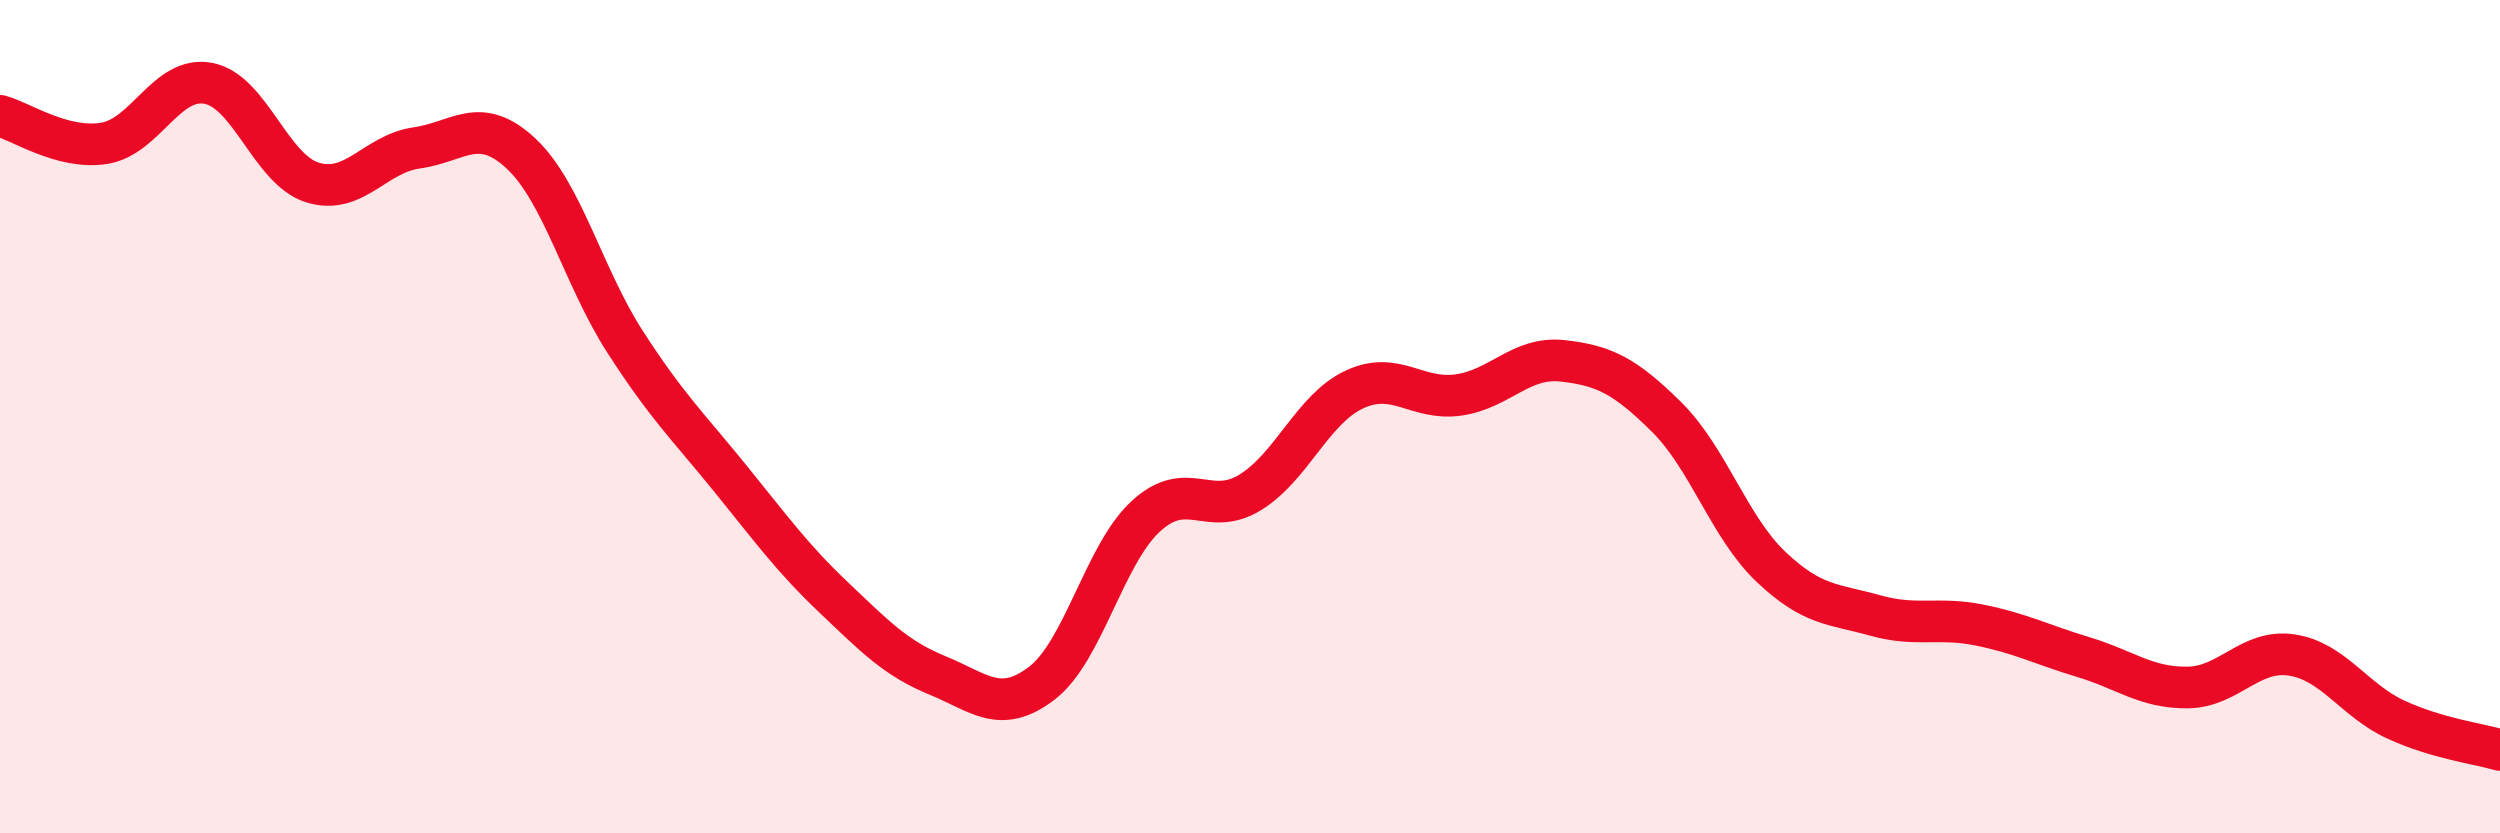
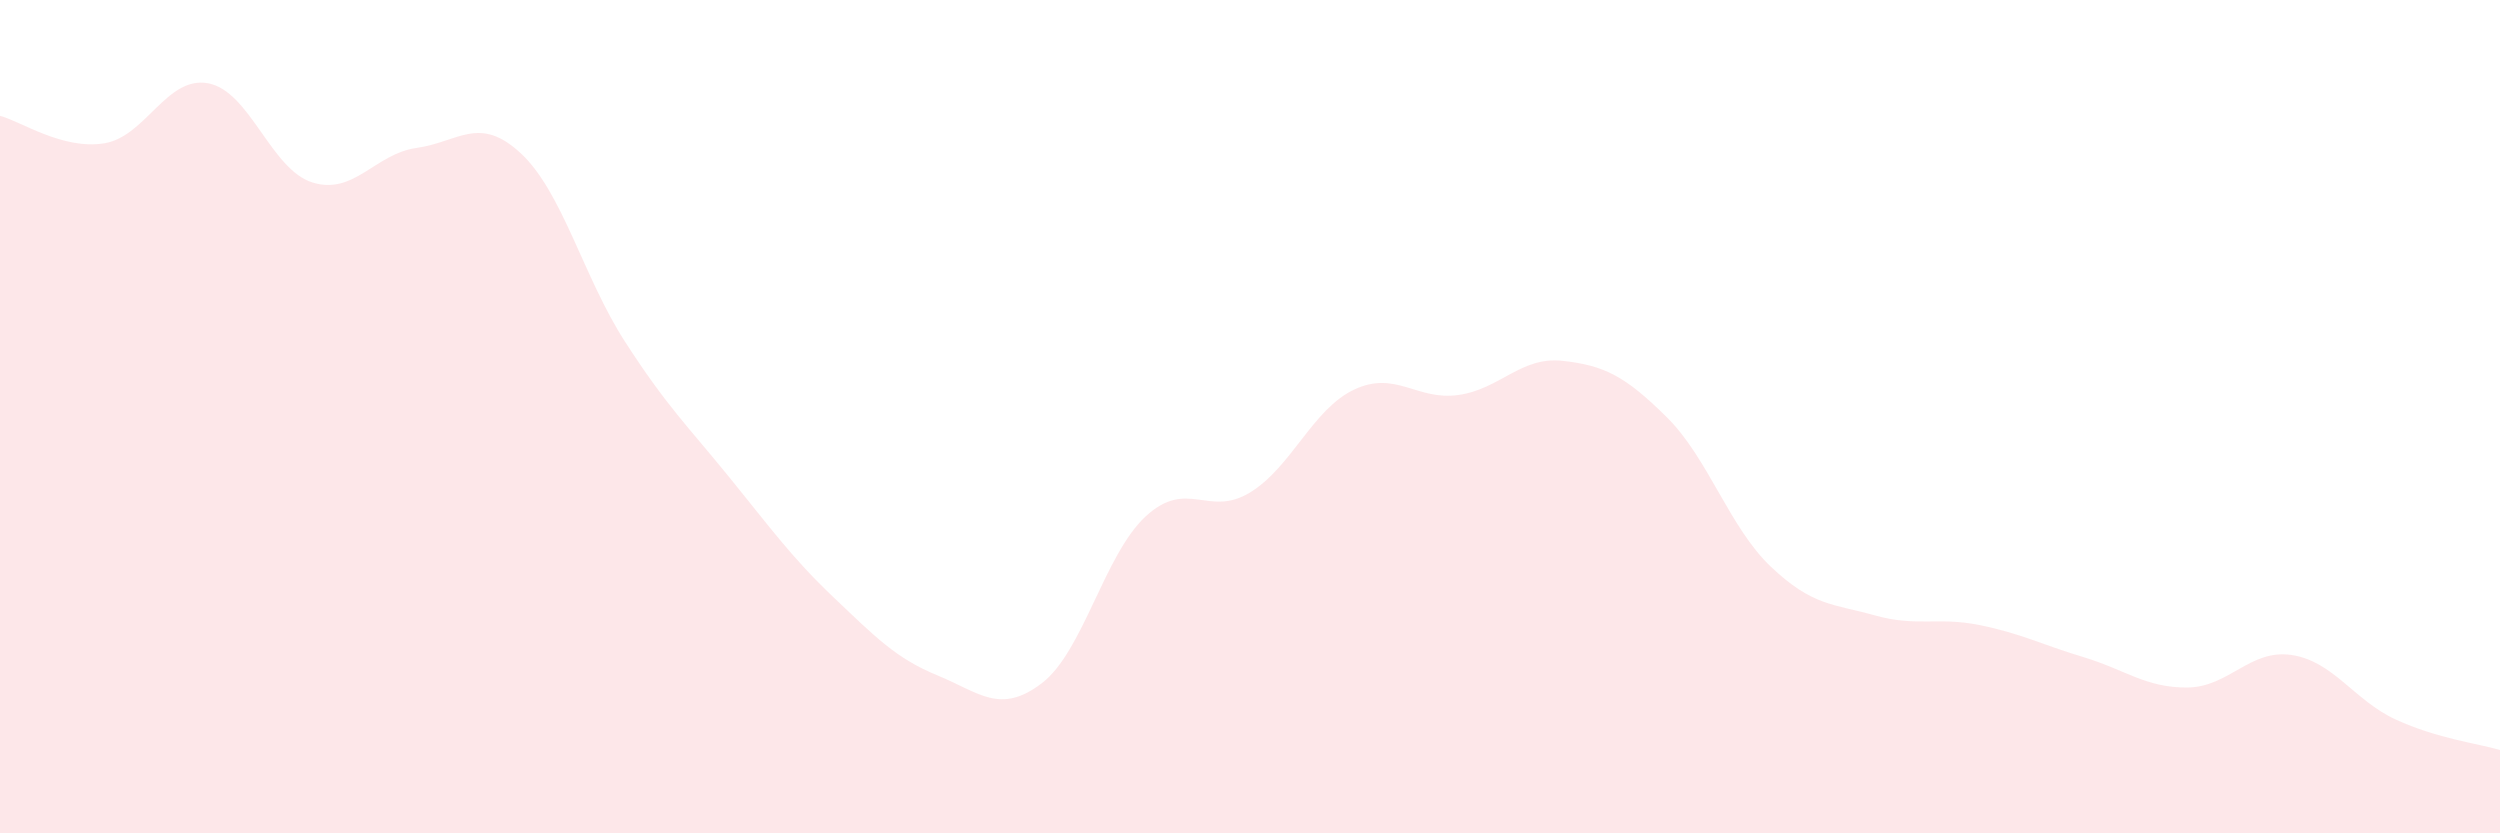
<svg xmlns="http://www.w3.org/2000/svg" width="60" height="20" viewBox="0 0 60 20">
  <path d="M 0,2.78 C 0.5,2.91 1.5,3.6 2.5,3.44 C 3.5,3.28 4,1.81 5,2 C 6,2.19 6.5,4.07 7.5,4.38 C 8.5,4.69 9,3.69 10,3.55 C 11,3.41 11.5,2.75 12.5,3.68 C 13.5,4.61 14,6.65 15,8.2 C 16,9.75 16.5,10.22 17.5,11.45 C 18.5,12.68 19,13.38 20,14.33 C 21,15.28 21.5,15.8 22.5,16.21 C 23.5,16.62 24,17.16 25,16.4 C 26,15.64 26.5,13.31 27.5,12.39 C 28.5,11.47 29,12.43 30,11.82 C 31,11.21 31.5,9.82 32.5,9.35 C 33.5,8.88 34,9.62 35,9.48 C 36,9.34 36.5,8.55 37.5,8.66 C 38.5,8.77 39,9.02 40,10.01 C 41,11 41.5,12.65 42.5,13.6 C 43.5,14.55 44,14.49 45,14.77 C 46,15.05 46.5,14.8 47.5,15 C 48.5,15.2 49,15.47 50,15.77 C 51,16.07 51.5,16.51 52.5,16.5 C 53.5,16.49 54,15.57 55,15.72 C 56,15.87 56.5,16.81 57.5,17.27 C 58.5,17.73 59.5,17.85 60,18L60 20L0 20Z" fill="#EB0A25" opacity="0.1" stroke-linecap="round" stroke-linejoin="round" />
-   <path d="M 0,2.78 C 0.5,2.91 1.5,3.6 2.5,3.44 C 3.5,3.28 4,1.81 5,2 C 6,2.19 6.5,4.07 7.5,4.38 C 8.5,4.69 9,3.69 10,3.55 C 11,3.41 11.5,2.75 12.5,3.68 C 13.5,4.61 14,6.65 15,8.2 C 16,9.75 16.5,10.22 17.5,11.45 C 18.5,12.68 19,13.38 20,14.33 C 21,15.28 21.5,15.8 22.5,16.21 C 23.5,16.62 24,17.16 25,16.4 C 26,15.64 26.5,13.31 27.5,12.39 C 28.5,11.47 29,12.43 30,11.82 C 31,11.21 31.5,9.82 32.5,9.35 C 33.5,8.88 34,9.62 35,9.48 C 36,9.34 36.5,8.55 37.5,8.66 C 38.5,8.77 39,9.02 40,10.01 C 41,11 41.5,12.65 42.5,13.6 C 43.5,14.55 44,14.49 45,14.77 C 46,15.05 46.5,14.8 47.5,15 C 48.5,15.2 49,15.47 50,15.77 C 51,16.07 51.5,16.51 52.5,16.5 C 53.5,16.49 54,15.57 55,15.72 C 56,15.87 56.5,16.81 57.5,17.27 C 58.5,17.73 59.5,17.85 60,18" stroke="#EB0A25" stroke-width="1" fill="none" stroke-linecap="round" stroke-linejoin="round" />
</svg>